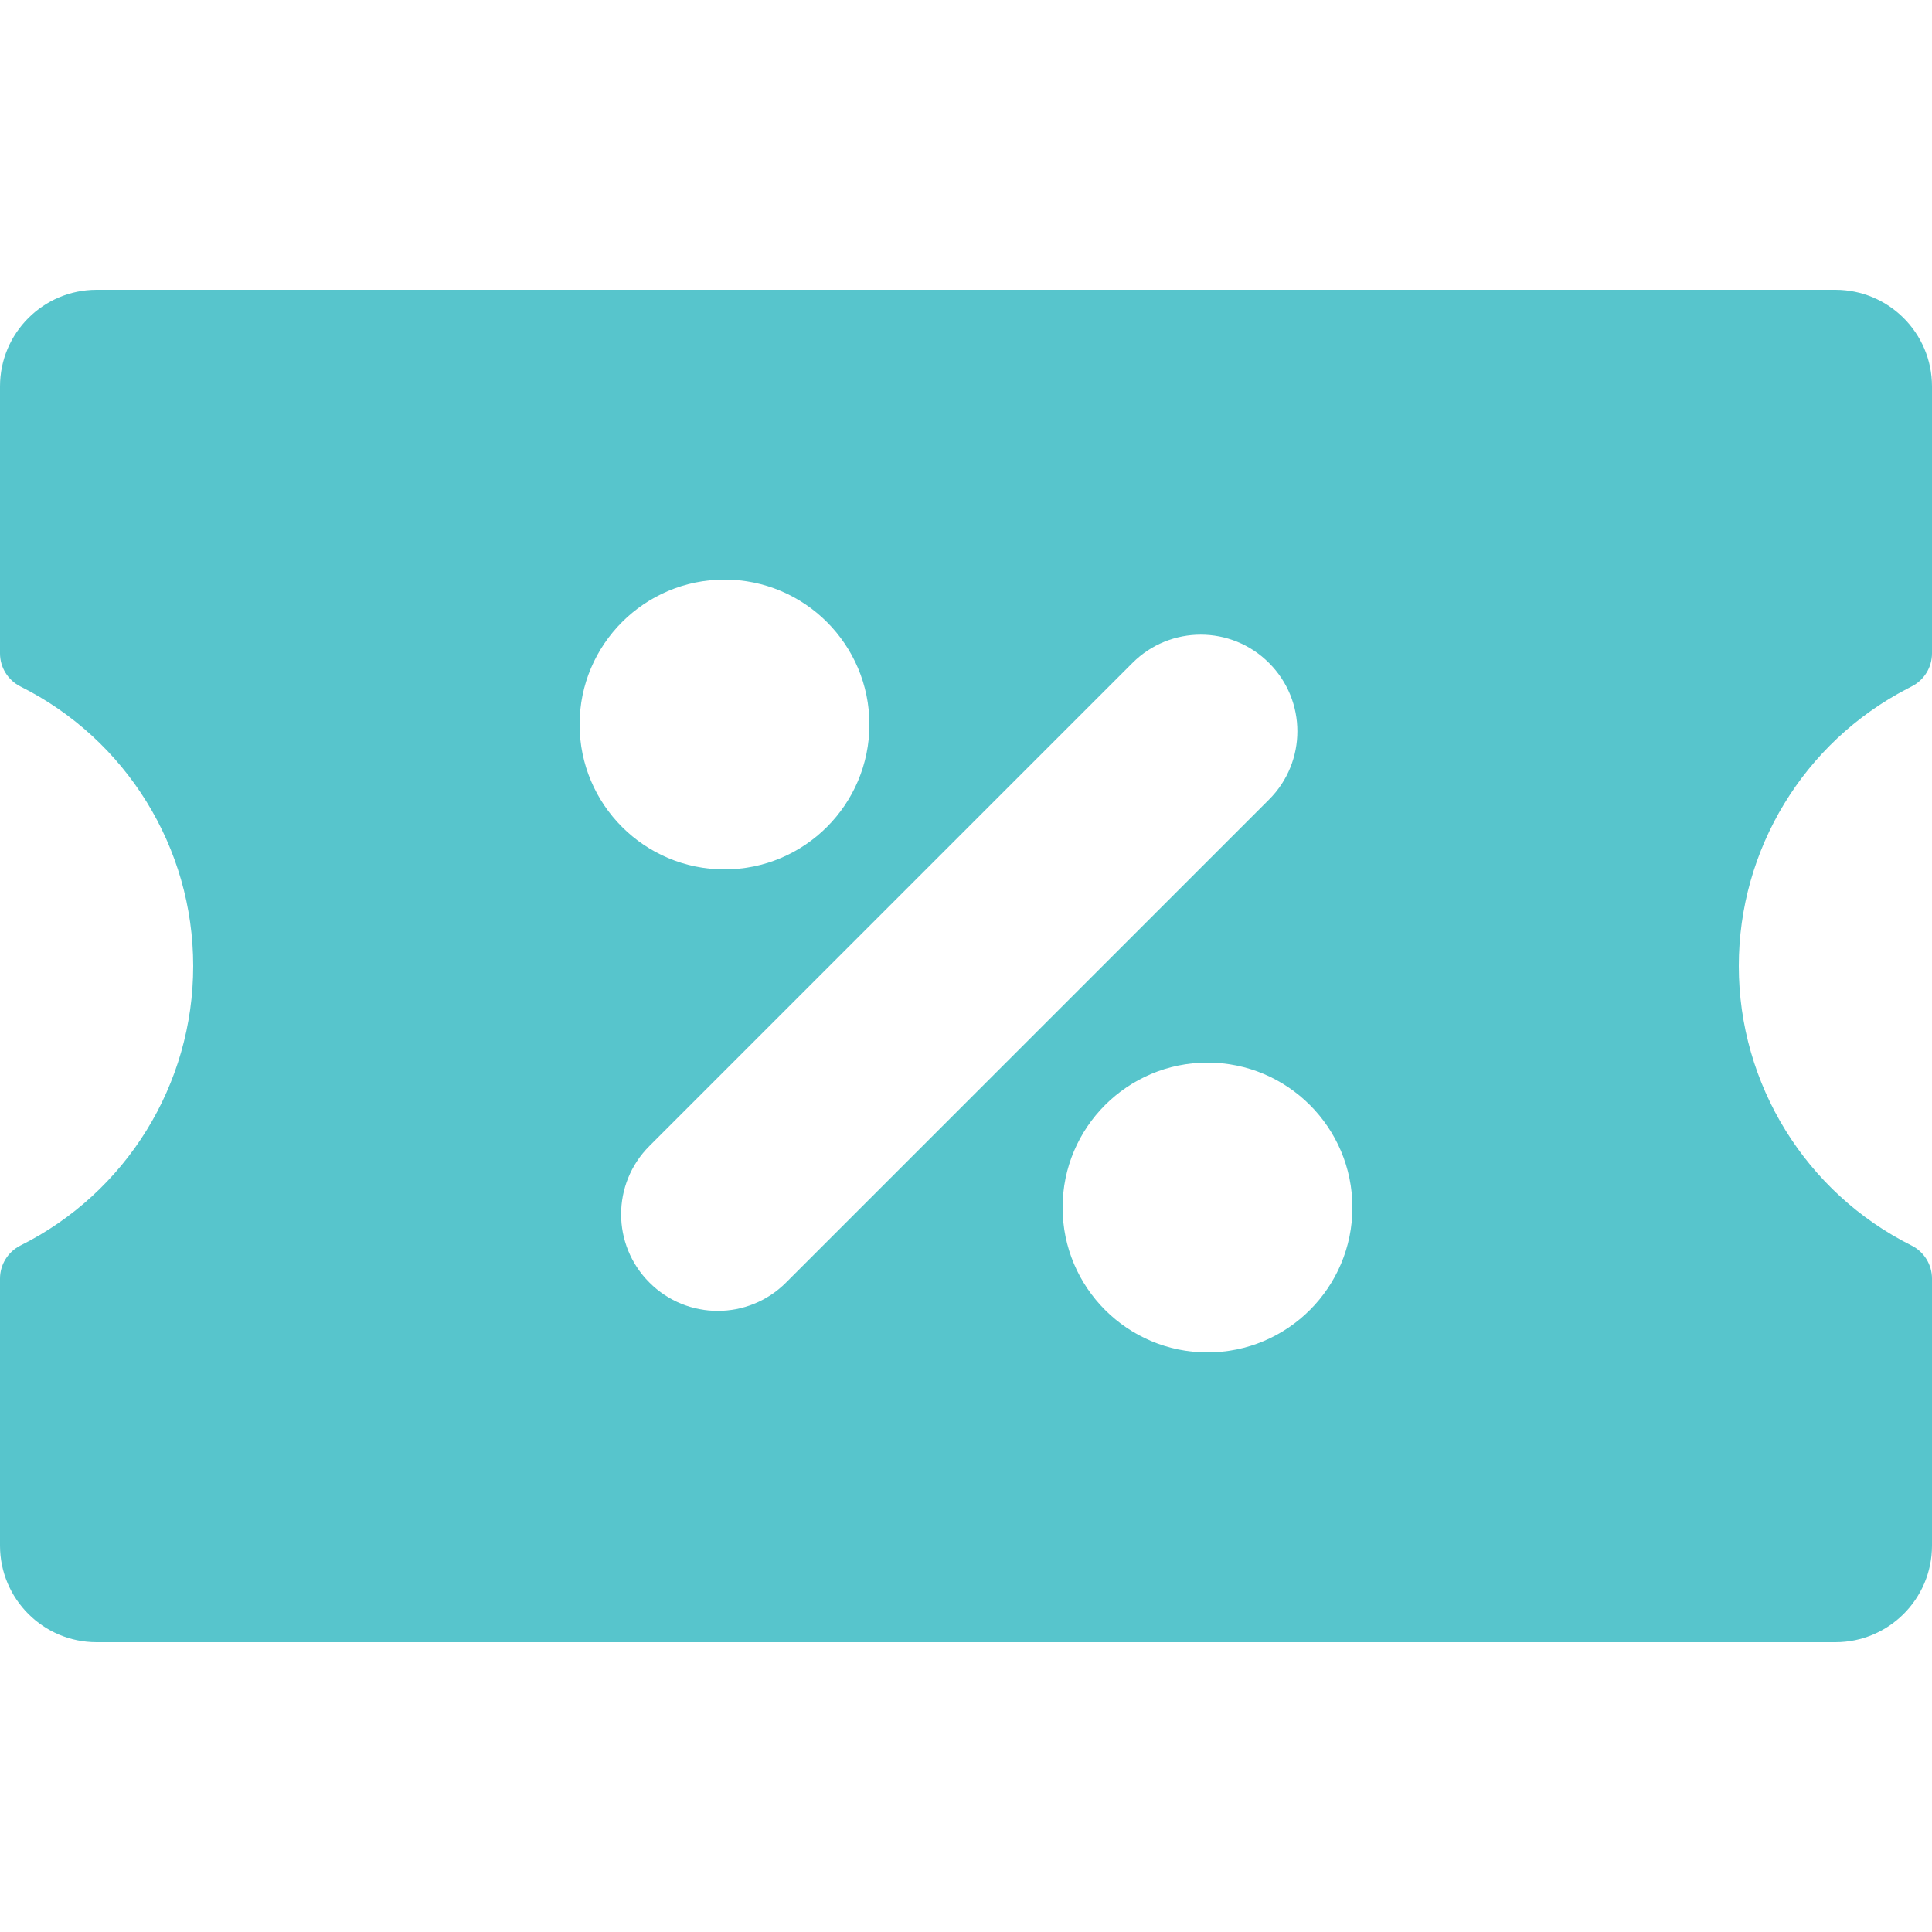
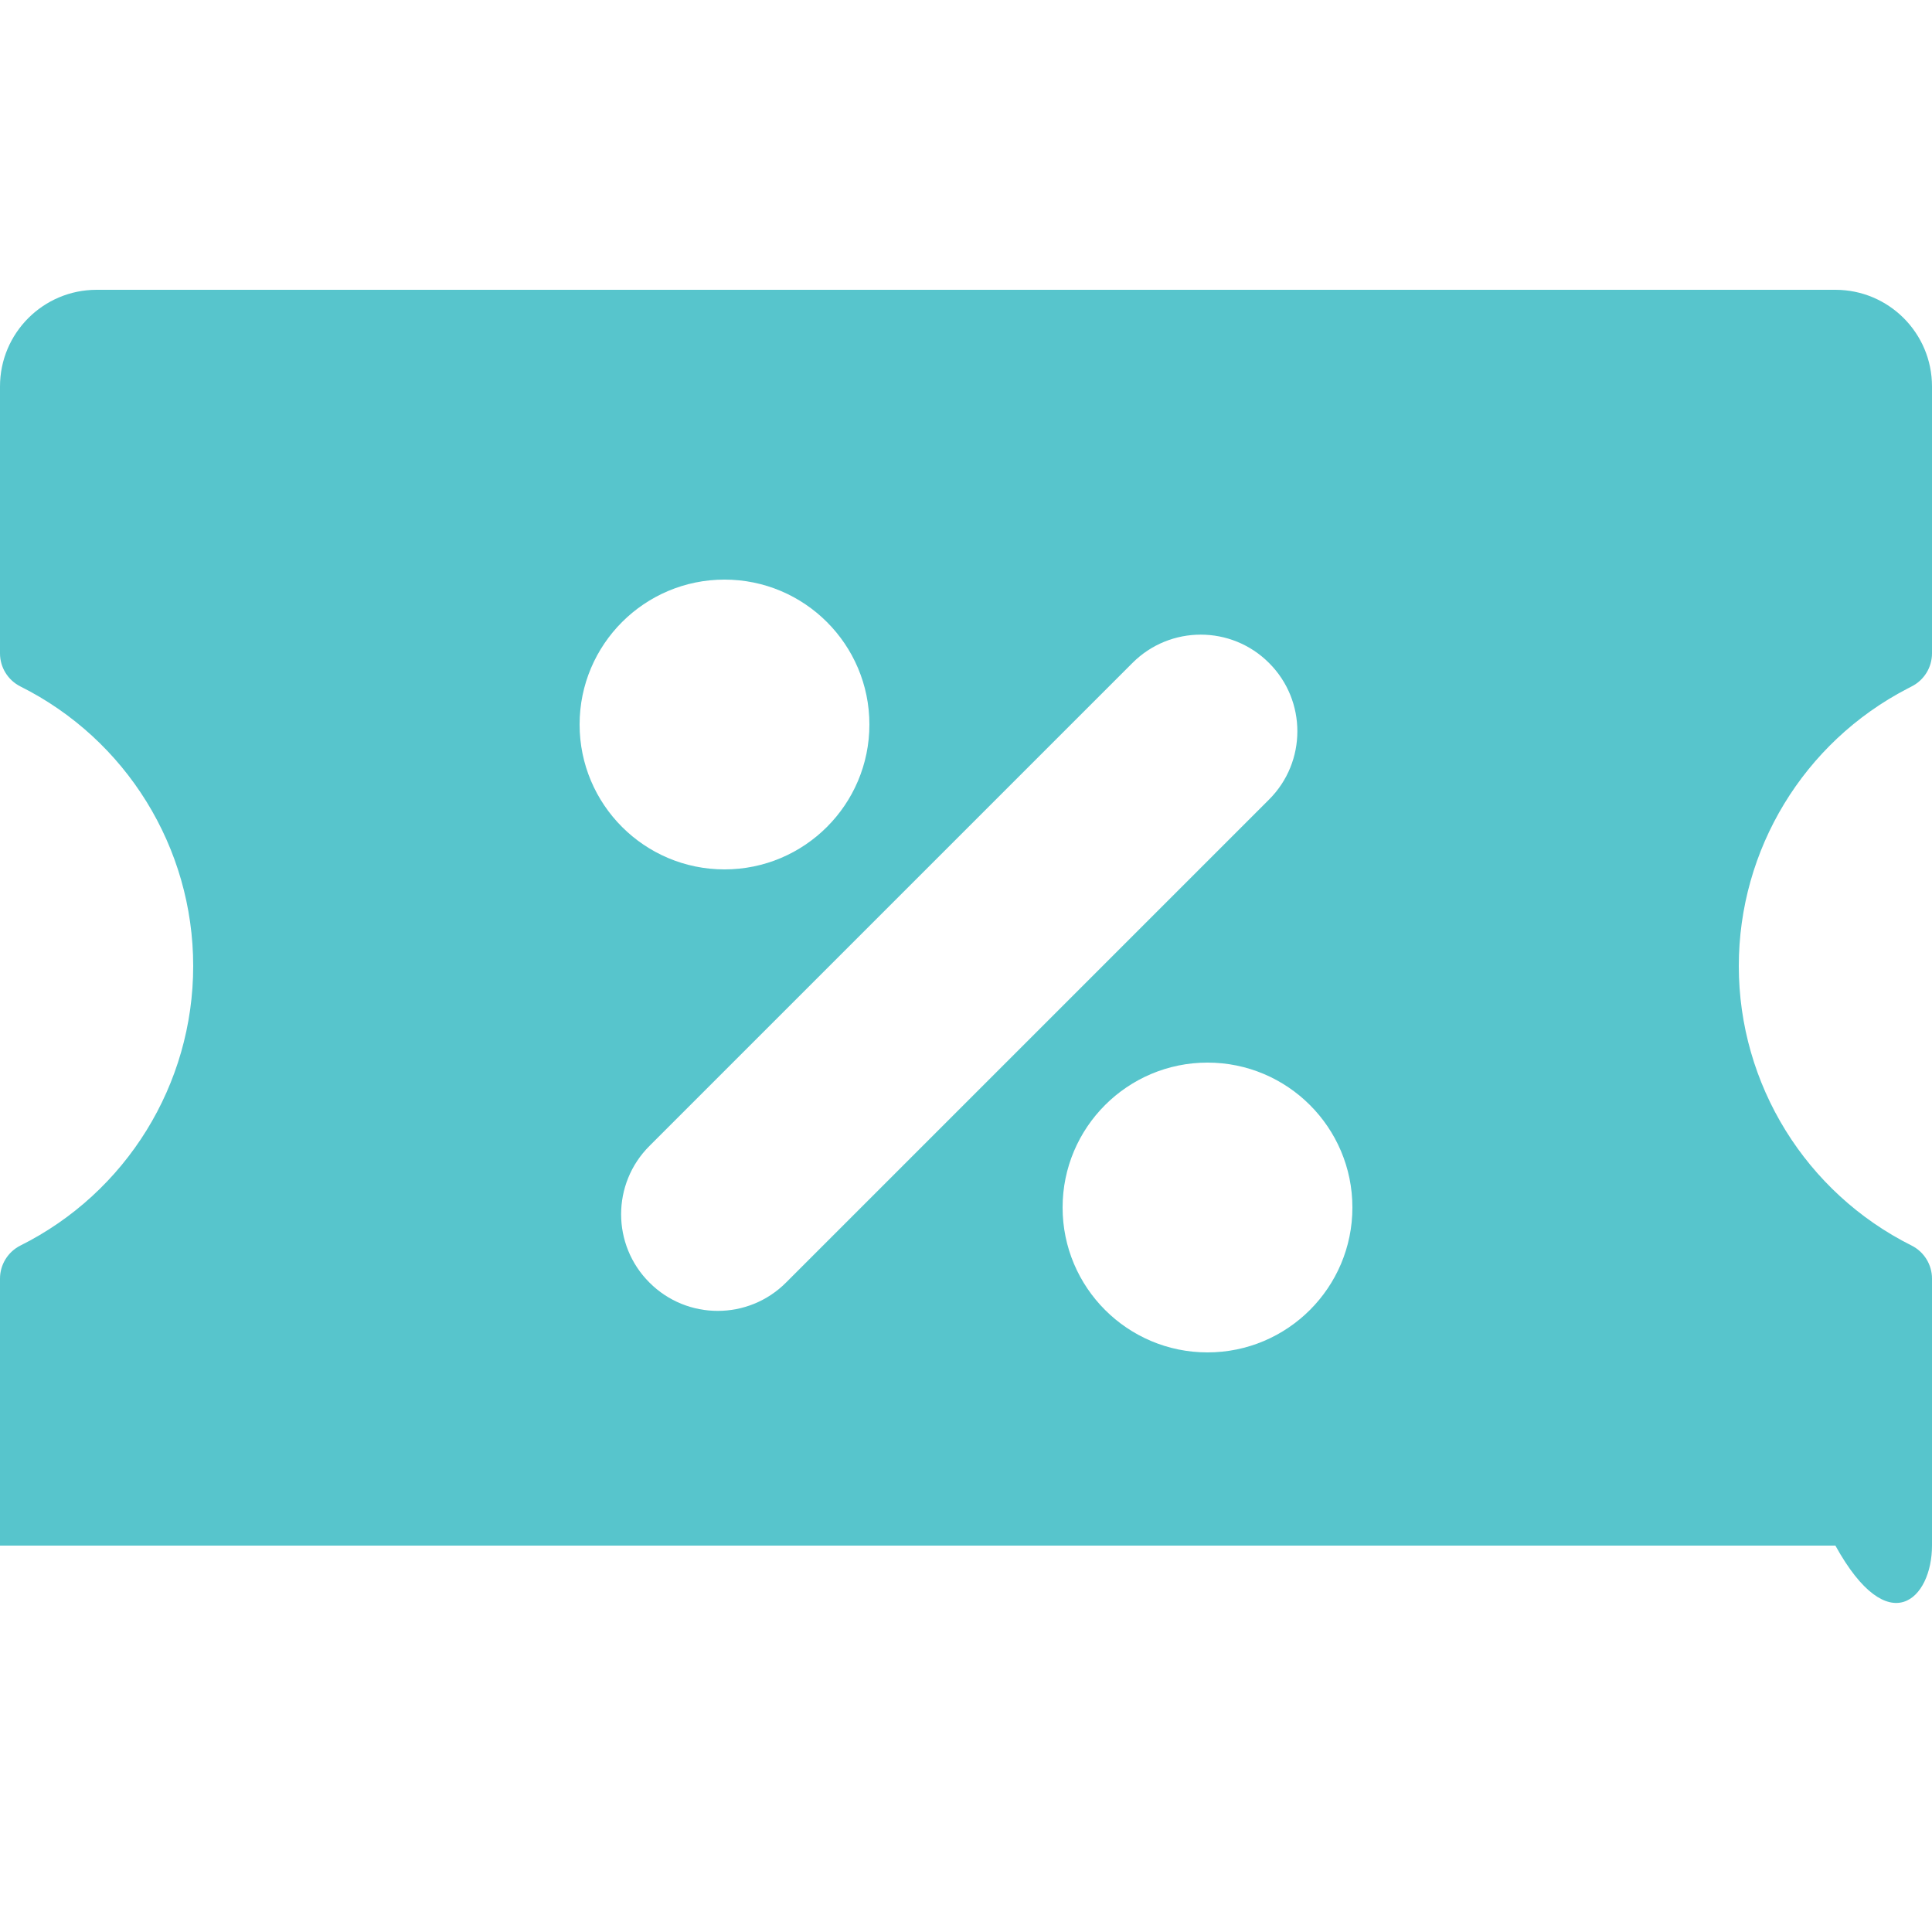
<svg xmlns="http://www.w3.org/2000/svg" width="20" height="20" viewBox="0 0 20 20" fill="none">
-   <path fill-rule="evenodd" clip-rule="evenodd" d="M20 16V13.236C20 13.091 19.918 12.959 19.789 12.894C18.693 12.346 18 11.225 18 10C18 8.792 18.673 7.685 19.745 7.129L19.789 7.106C19.918 7.041 20 6.909 20 6.764V4C20 3.448 19.552 3 19 3H1C0.448 3 0 3.448 0 4V6.764C0 6.909 0.082 7.041 0.211 7.106C1.307 7.654 2 8.774 2 10C2 11.226 1.308 12.346 0.211 12.894C0.082 12.959 0 13.091 0 13.236V16C0 16.552 0.448 17 1 17H19C19.552 17 20 16.552 20 16ZM13.137 8.277C13.528 7.887 13.528 7.253 13.137 6.863C12.747 6.472 12.113 6.472 11.723 6.863L6.723 11.863C6.332 12.253 6.332 12.887 6.723 13.277C7.113 13.668 7.747 13.668 8.137 13.277L13.137 8.277ZM14 12.5C14 13.328 13.328 14 12.5 14C11.672 14 11 13.328 11 12.5C11 11.672 11.672 11 12.5 11C13.328 11 14 11.672 14 12.5ZM7.5 9C8.328 9 9 8.328 9 7.5C9 6.672 8.328 6 7.5 6C6.672 6 6 6.672 6 7.5C6 8.328 6.672 9 7.5 9Z" fill="#57C5CC" />
+   <path fill-rule="evenodd" clip-rule="evenodd" d="M20 16V13.236C20 13.091 19.918 12.959 19.789 12.894C18.693 12.346 18 11.225 18 10C18 8.792 18.673 7.685 19.745 7.129L19.789 7.106C19.918 7.041 20 6.909 20 6.764V4C20 3.448 19.552 3 19 3H1C0.448 3 0 3.448 0 4V6.764C0 6.909 0.082 7.041 0.211 7.106C1.307 7.654 2 8.774 2 10C2 11.226 1.308 12.346 0.211 12.894C0.082 12.959 0 13.091 0 13.236V16H19C19.552 17 20 16.552 20 16ZM13.137 8.277C13.528 7.887 13.528 7.253 13.137 6.863C12.747 6.472 12.113 6.472 11.723 6.863L6.723 11.863C6.332 12.253 6.332 12.887 6.723 13.277C7.113 13.668 7.747 13.668 8.137 13.277L13.137 8.277ZM14 12.5C14 13.328 13.328 14 12.5 14C11.672 14 11 13.328 11 12.5C11 11.672 11.672 11 12.5 11C13.328 11 14 11.672 14 12.5ZM7.5 9C8.328 9 9 8.328 9 7.5C9 6.672 8.328 6 7.5 6C6.672 6 6 6.672 6 7.5C6 8.328 6.672 9 7.5 9Z" fill="#57C5CC" />
</svg>